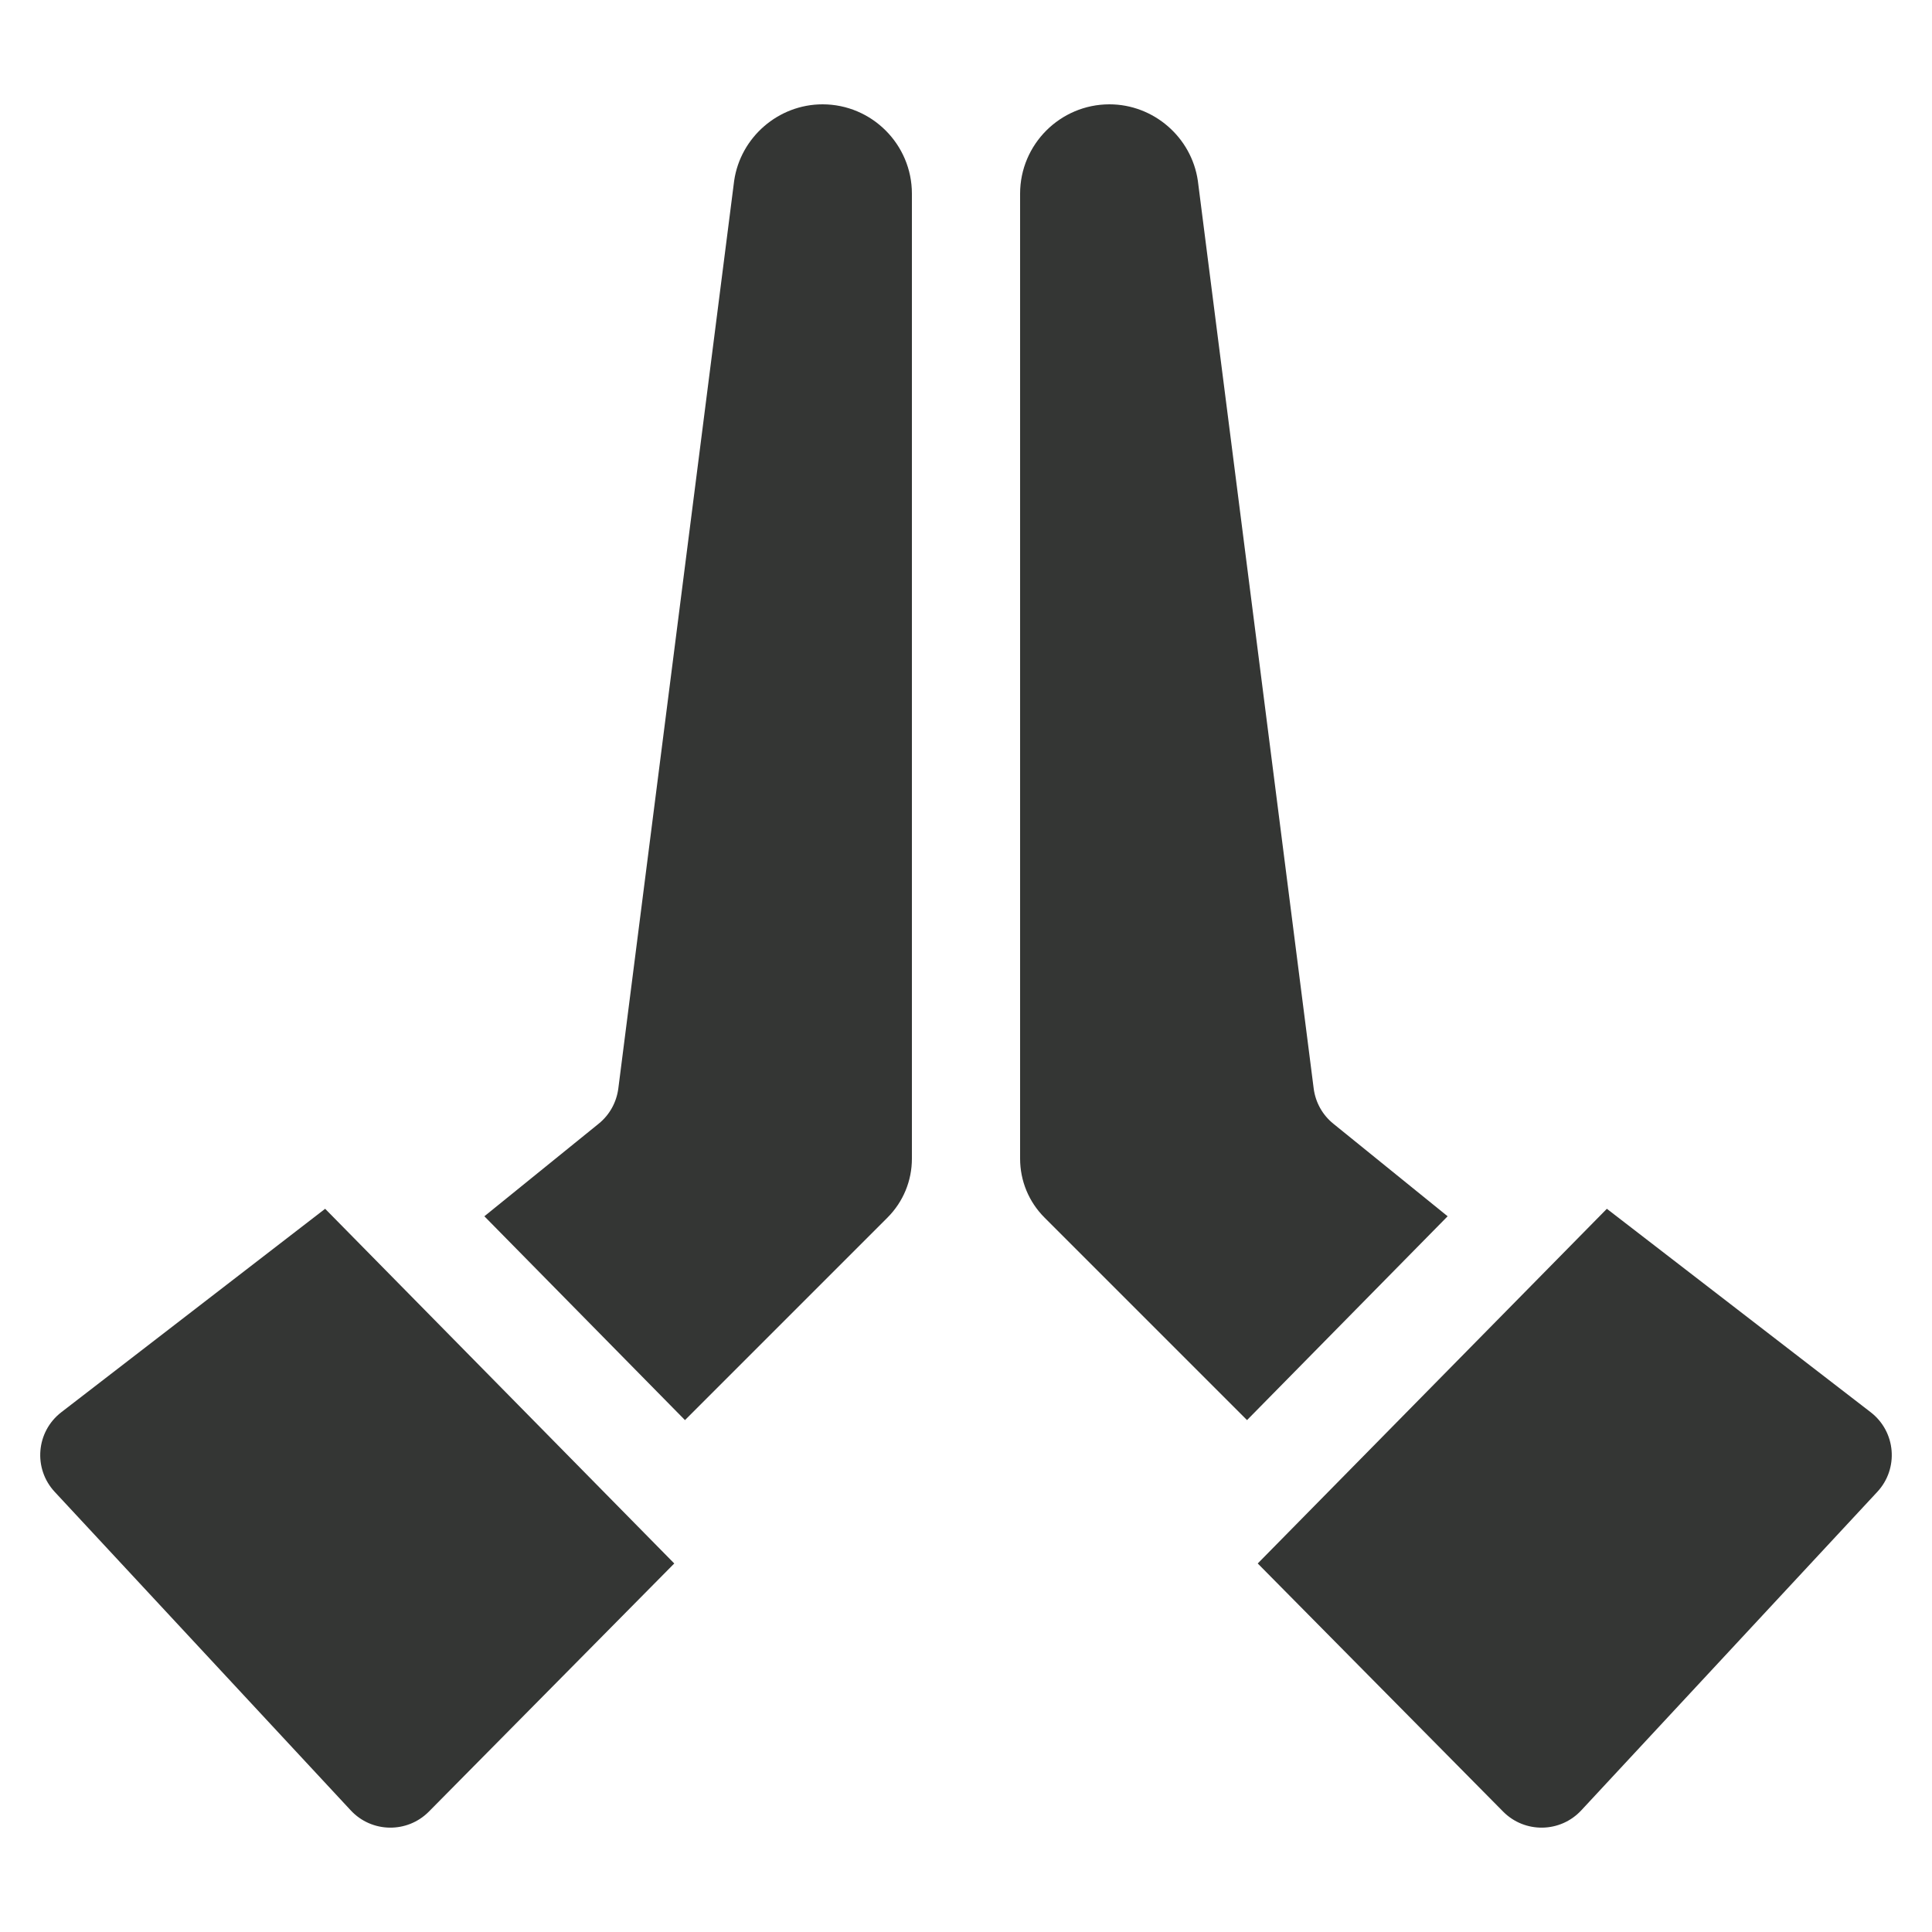
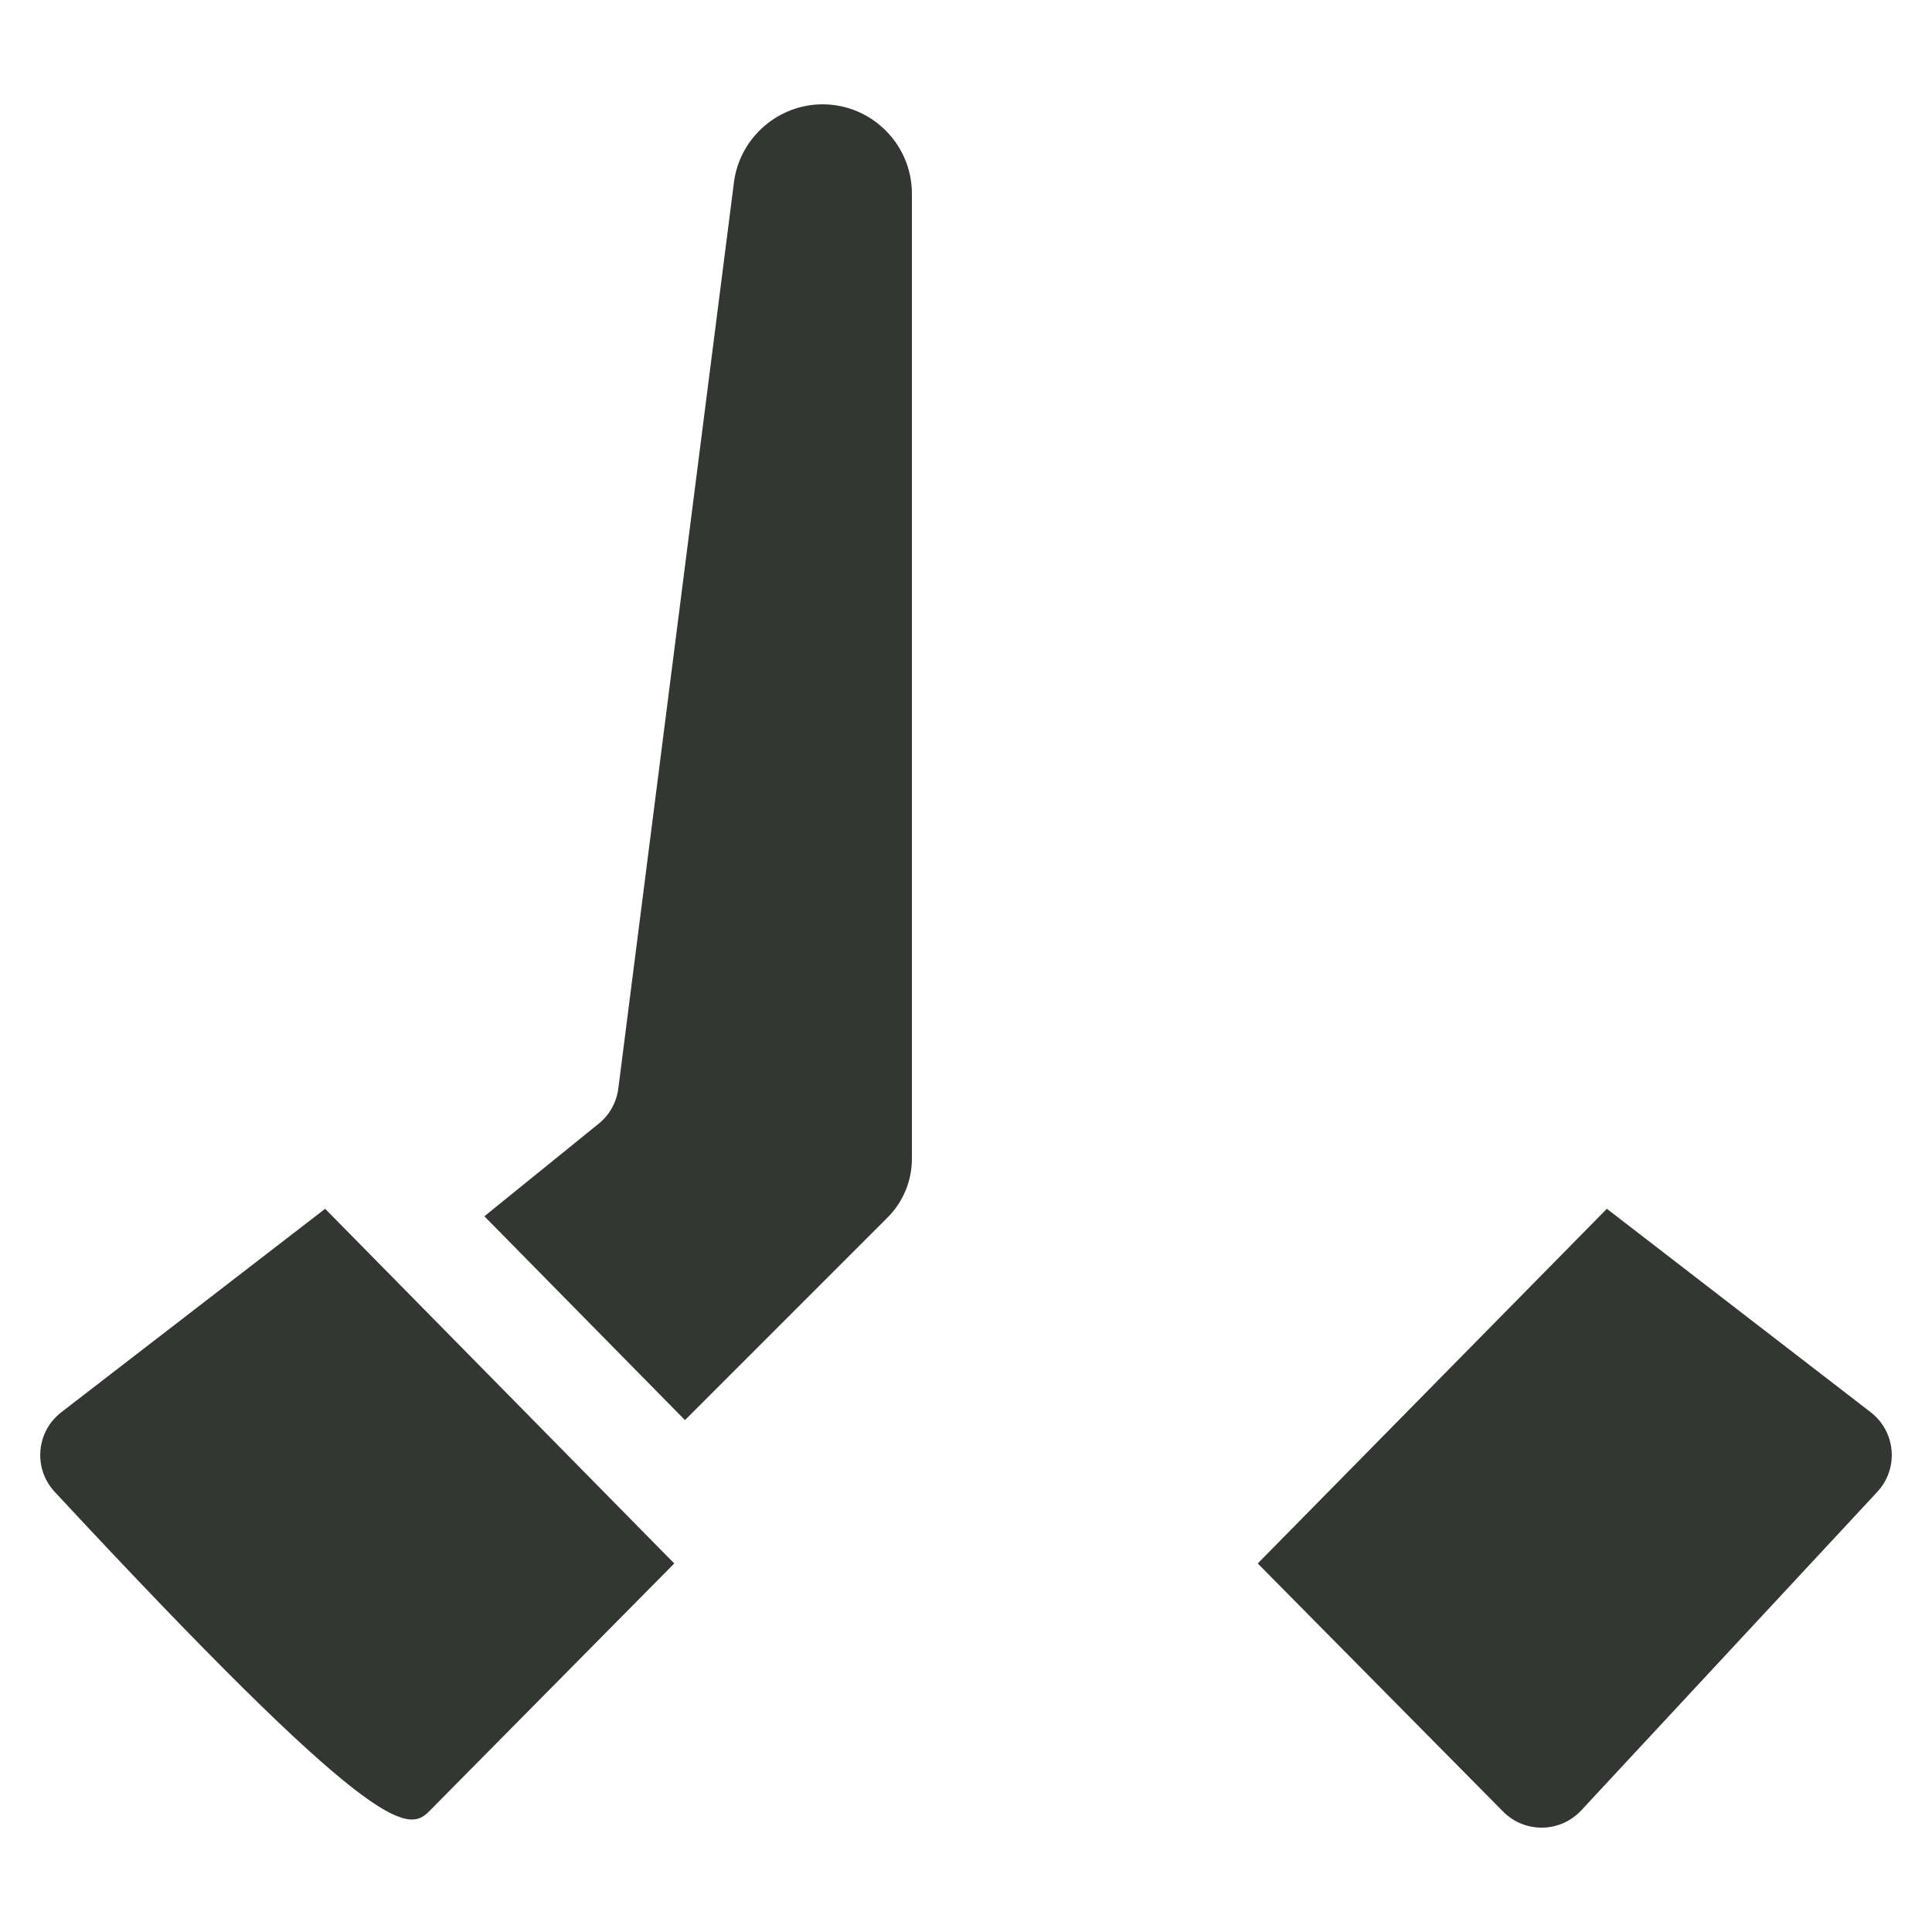
<svg xmlns="http://www.w3.org/2000/svg" width="24" height="24" viewBox="0 0 24 24" fill="none">
  <path d="M10.218 1.296C9.67 1.296 9.199 1.704 9.12 2.245L7.681 13.521C7.659 13.693 7.572 13.85 7.437 13.959L6.017 15.109L8.509 17.641L11.024 15.126C11.22 14.93 11.328 14.669 11.328 14.392V2.406C11.328 1.794 10.83 1.296 10.218 1.296Z" fill="#343634" />
-   <path d="M8.376 19.422L4.039 15.016L0.762 17.543C0.448 17.785 0.41 18.243 0.68 18.533L4.357 22.489C4.617 22.769 5.058 22.776 5.327 22.505L8.376 19.422Z" fill="#343634" />
-   <path d="M17.983 15.109L16.563 13.959C16.428 13.85 16.341 13.693 16.319 13.521L14.88 2.245C14.801 1.704 14.33 1.296 13.782 1.296C13.17 1.296 12.672 1.794 12.672 2.406V14.392C12.672 14.669 12.78 14.93 12.976 15.126L15.491 17.641L17.983 15.109Z" fill="#343634" />
+   <path d="M8.376 19.422L4.039 15.016L0.762 17.543C0.448 17.785 0.41 18.243 0.68 18.533C4.617 22.769 5.058 22.776 5.327 22.505L8.376 19.422Z" fill="#343634" />
  <path d="M19.961 15.016L15.624 19.422L18.673 22.505C18.942 22.776 19.383 22.769 19.643 22.489L23.32 18.533C23.59 18.243 23.552 17.785 23.238 17.543L19.961 15.016Z" fill="#343634" />
</svg>